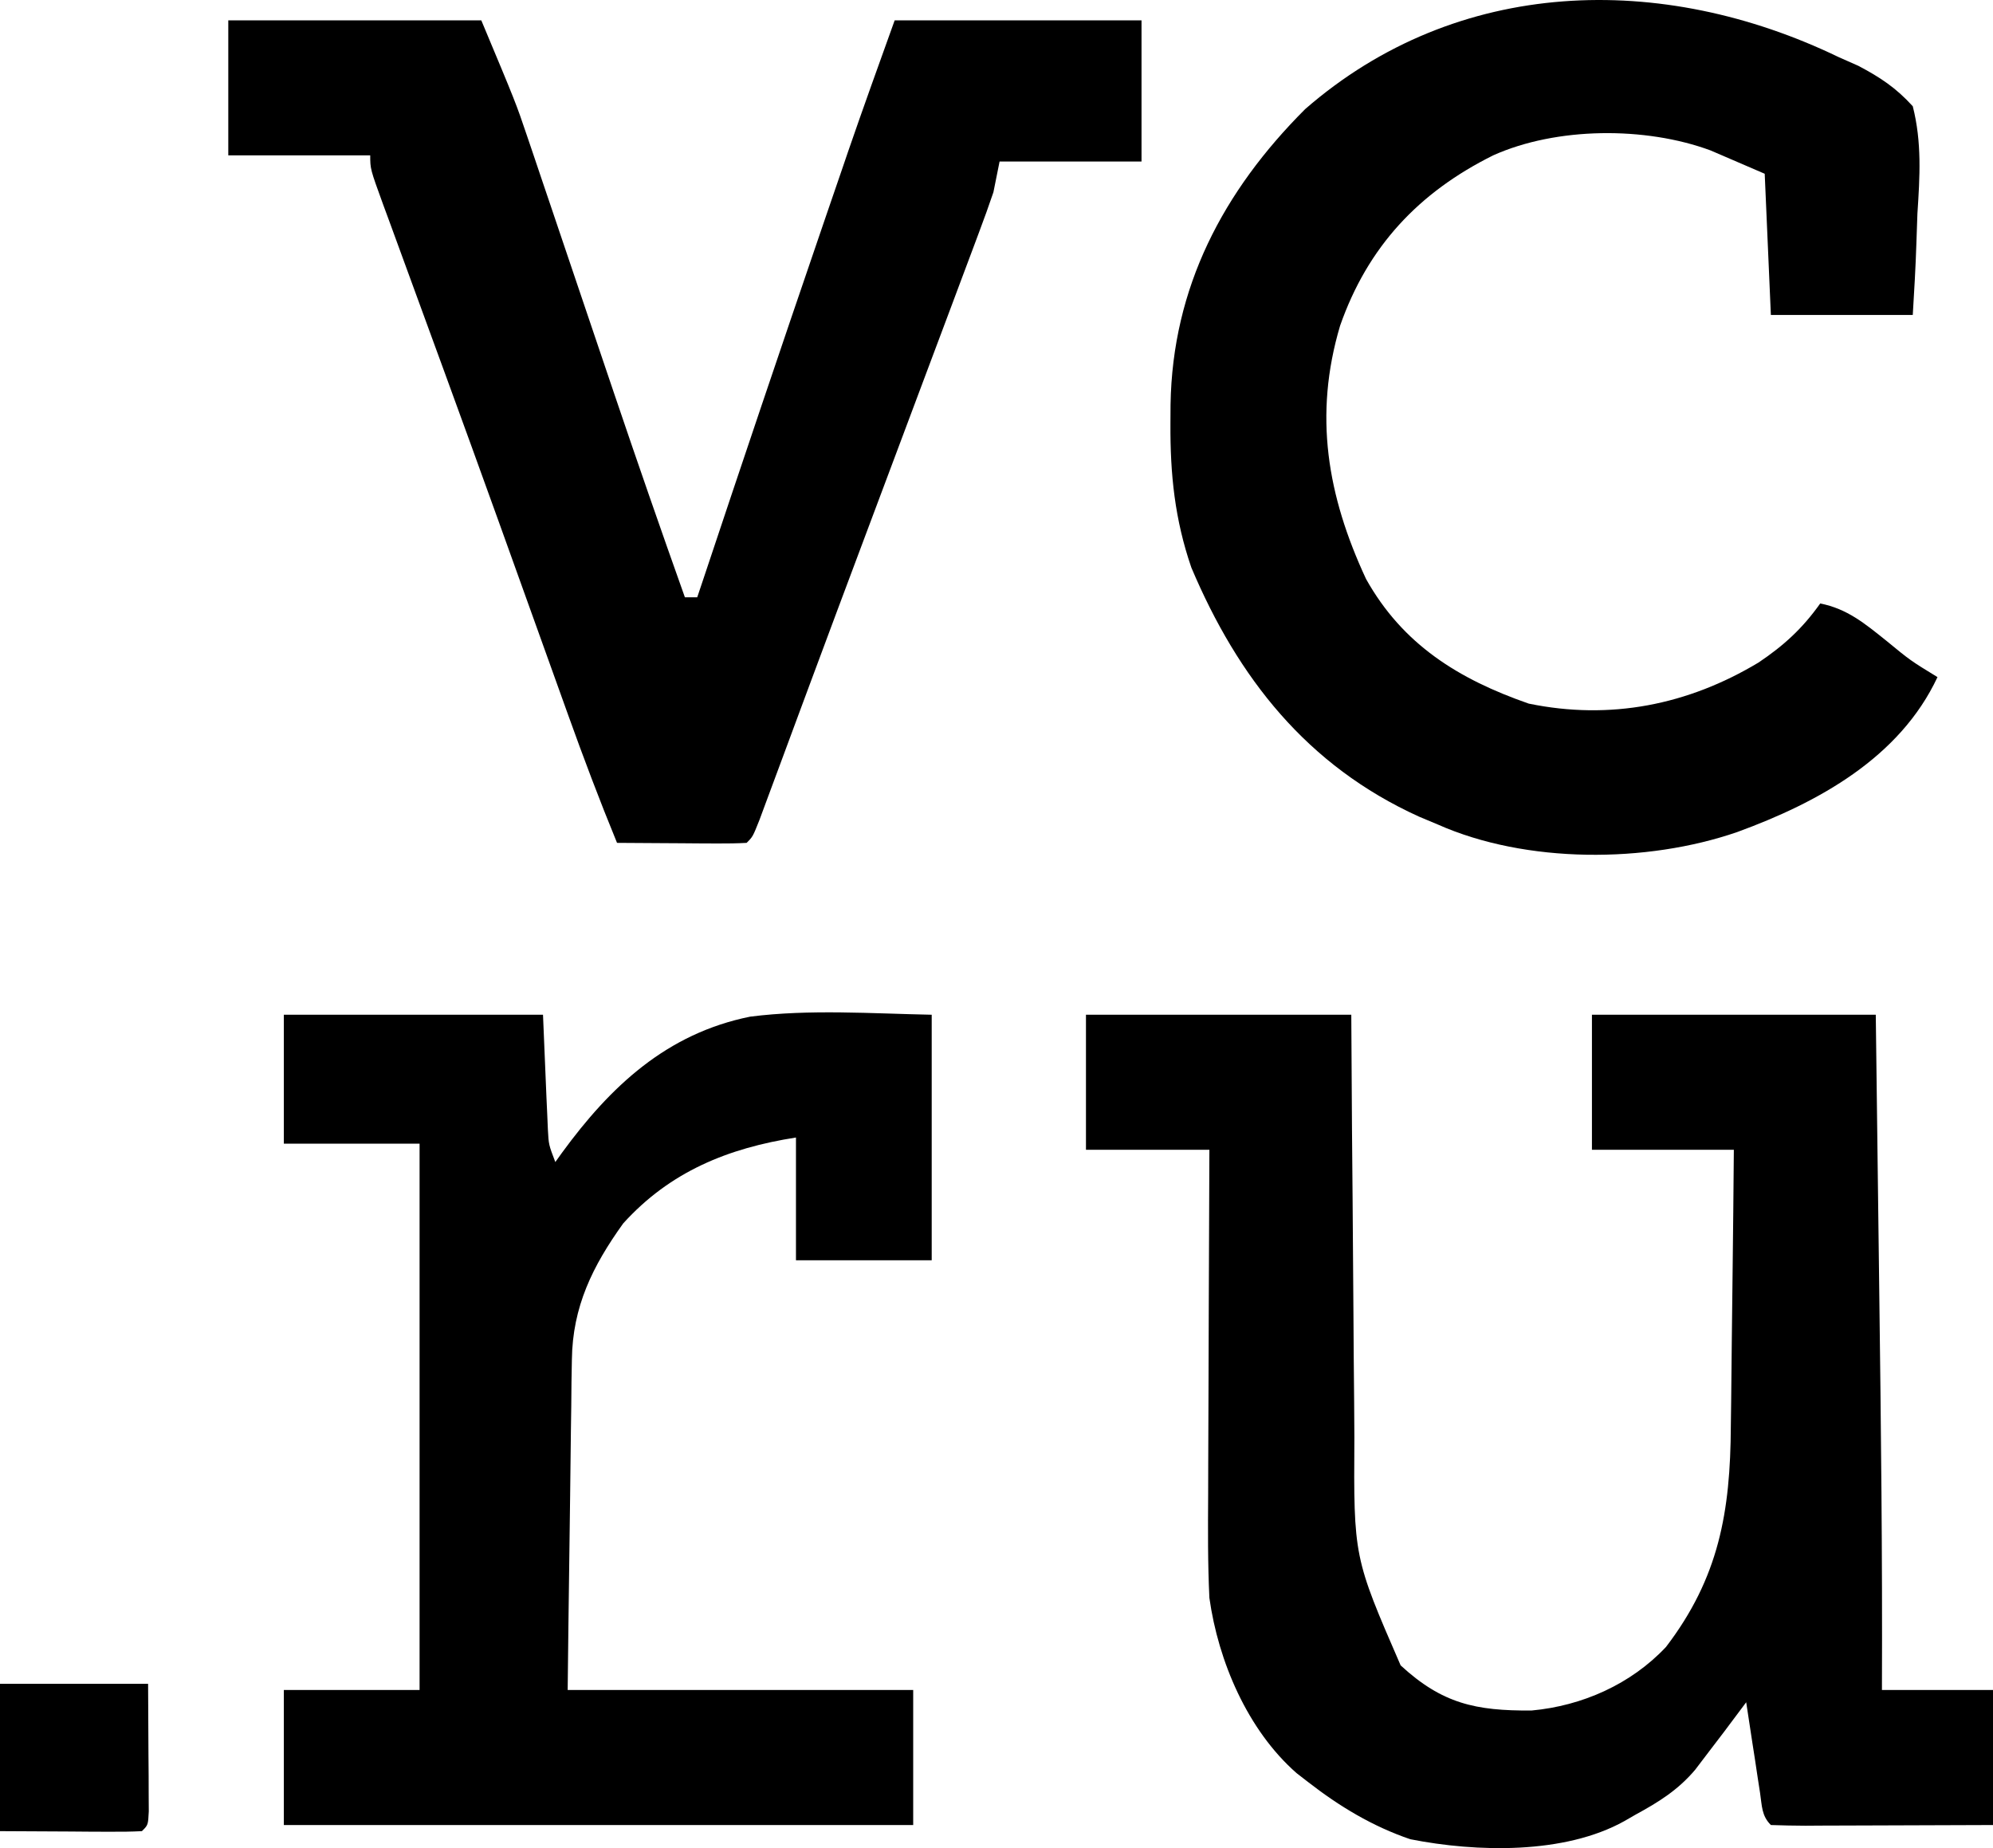
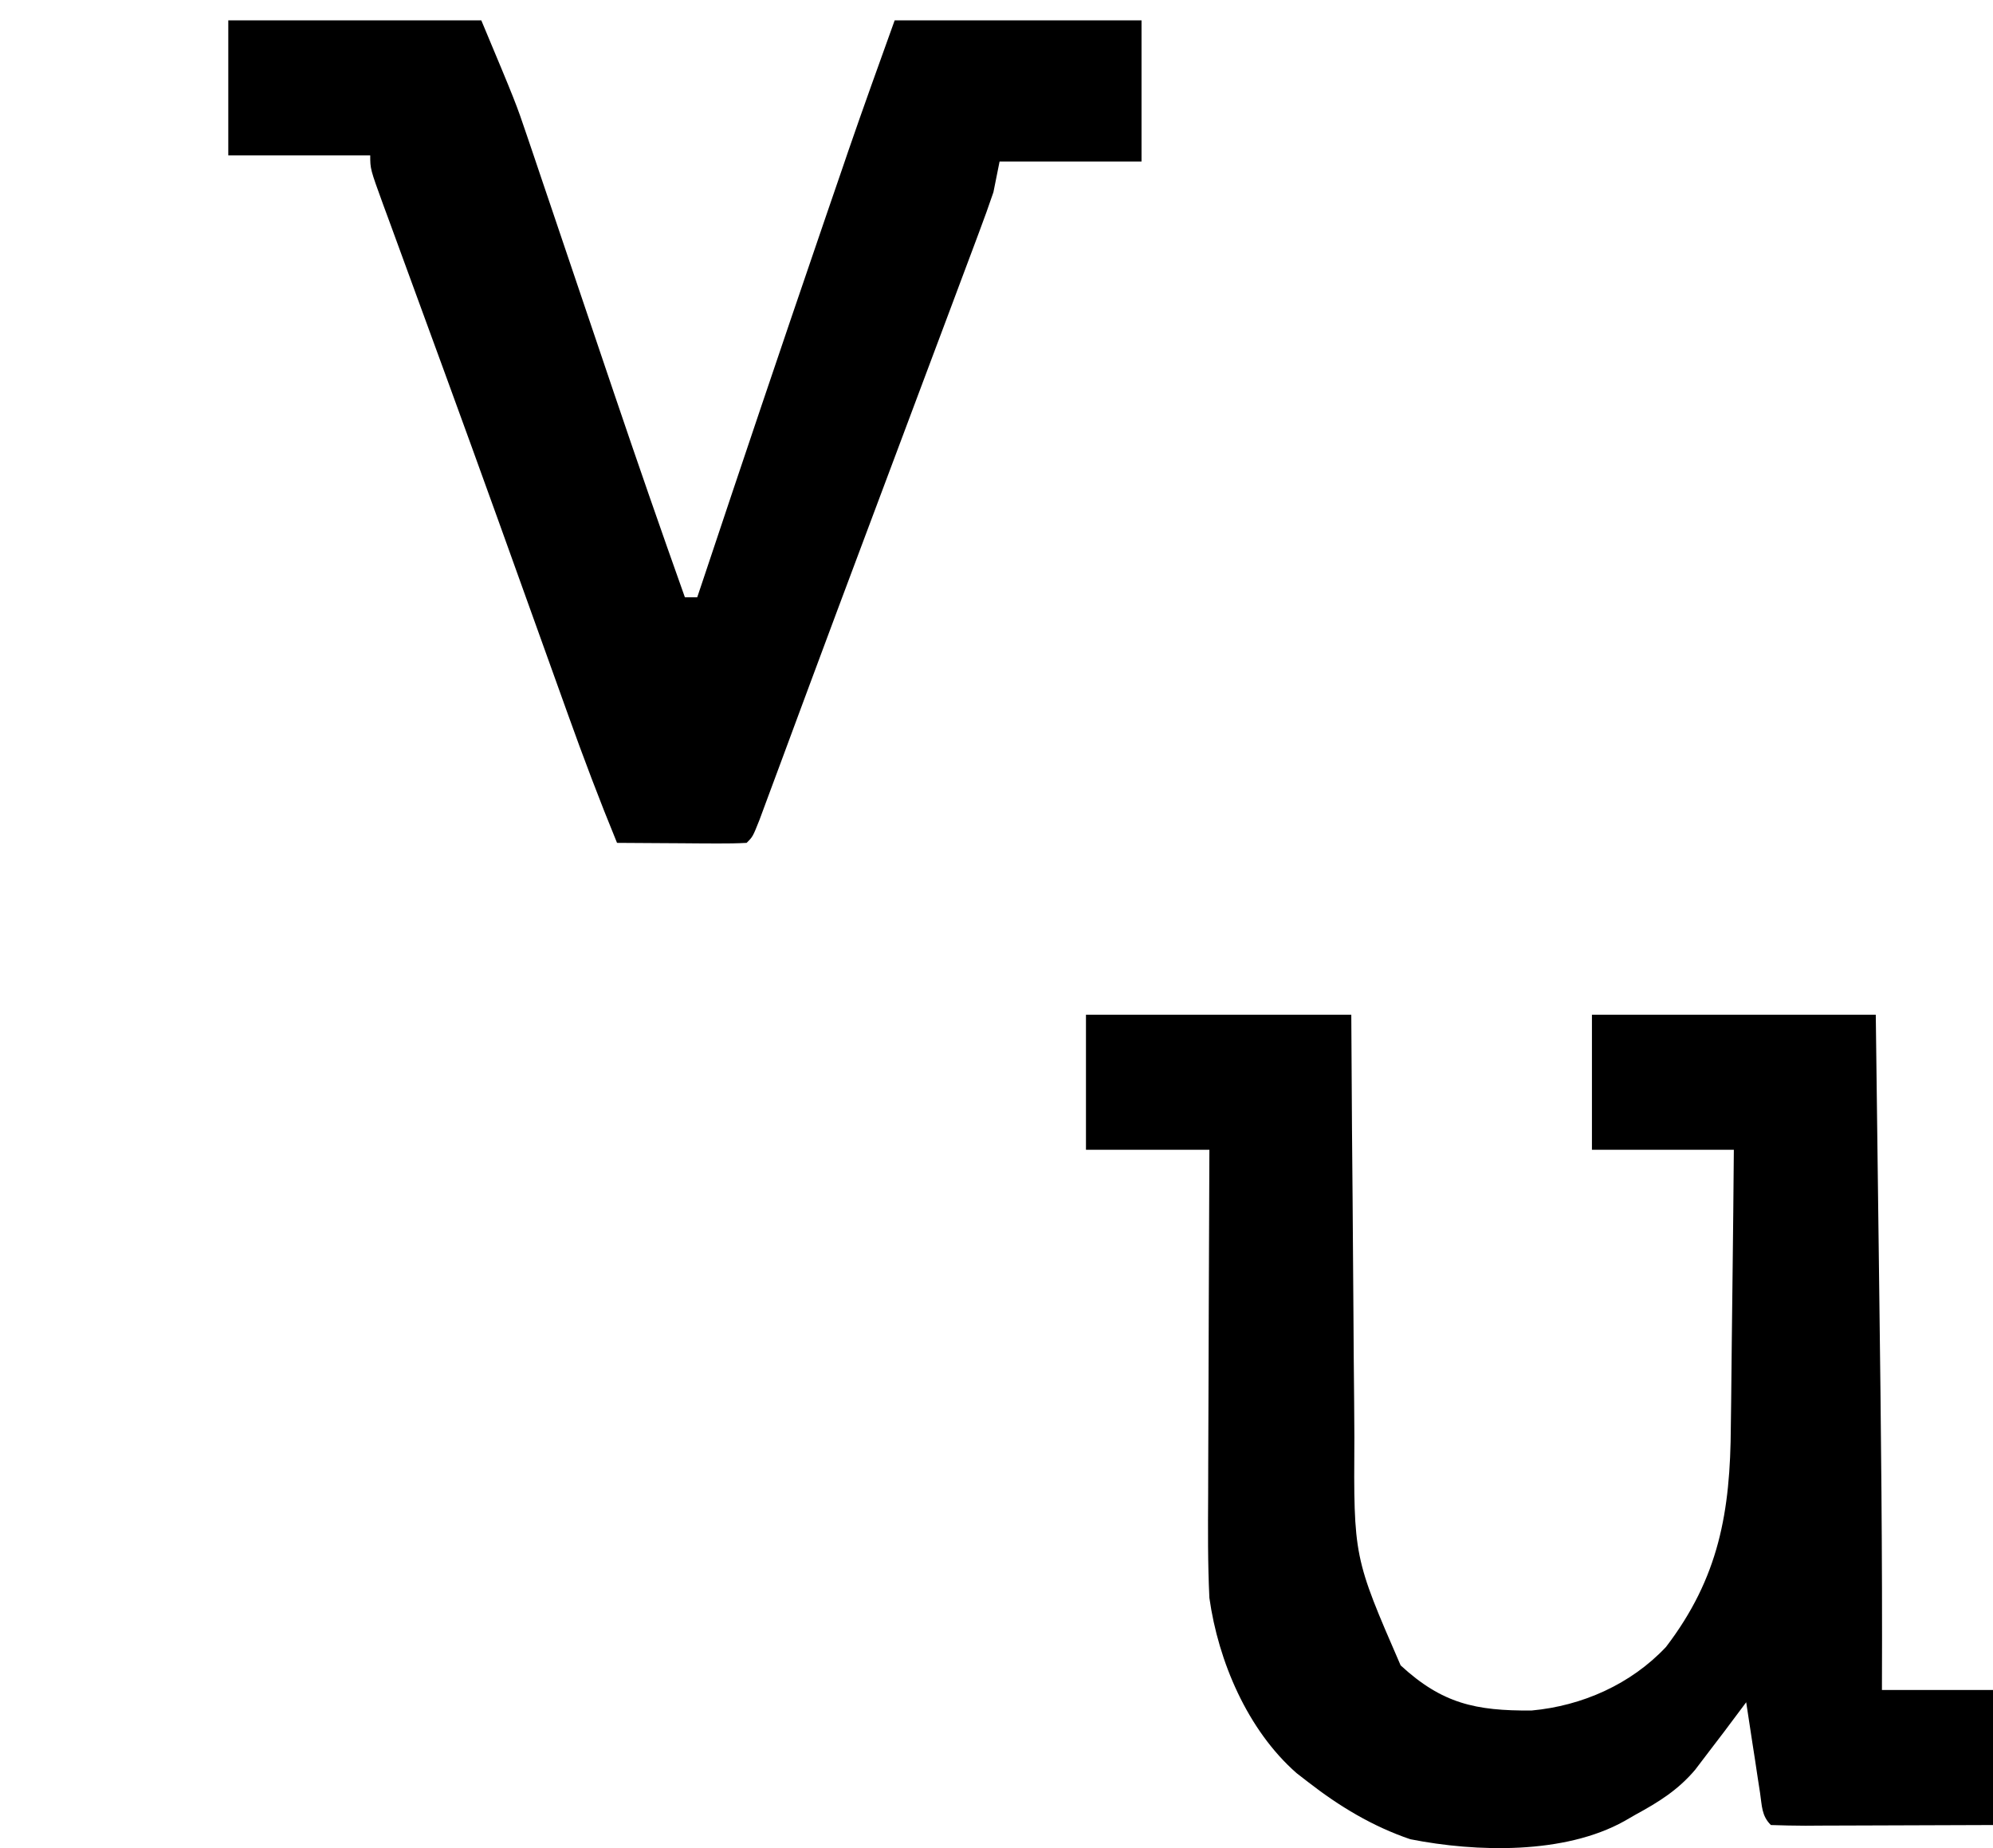
<svg xmlns="http://www.w3.org/2000/svg" width="55" height="51" viewBox="0 0 55 51" fill="none">
  <path d="M29.969 28.002C32.385 28.002 34.801 28.002 37.291 28.002C37.297 29.03 37.304 30.058 37.31 31.117C37.316 31.772 37.321 32.426 37.327 33.081C37.336 34.118 37.344 35.155 37.35 36.192C37.355 37.029 37.361 37.866 37.37 38.703C37.373 39.021 37.375 39.339 37.376 39.657C37.356 42.972 37.356 42.972 38.653 45.957C39.798 47.011 40.719 47.213 42.266 47.202C43.665 47.074 45.011 46.475 45.975 45.449C47.437 43.536 47.753 41.719 47.765 39.355C47.77 39.026 47.77 39.026 47.774 38.69C47.782 38.114 47.788 37.538 47.792 36.962C47.797 36.371 47.805 35.781 47.813 35.19C47.827 34.036 47.839 32.882 47.848 31.729C46.556 31.729 45.264 31.729 43.932 31.729C43.932 30.499 43.932 29.269 43.932 28.002C46.517 28.002 49.102 28.002 51.765 28.002C51.807 31.327 51.807 31.327 51.825 32.776C51.837 33.754 51.85 34.732 51.862 35.709C51.909 39.352 51.95 42.993 51.935 46.635C52.946 46.635 53.958 46.635 55 46.635C55 47.865 55 49.094 55 50.362C54.13 50.365 53.26 50.369 52.39 50.371C52.094 50.372 51.798 50.373 51.502 50.374C51.077 50.376 50.652 50.377 50.227 50.378C50.094 50.379 49.961 50.38 49.824 50.381C49.506 50.381 49.188 50.372 48.87 50.362C48.61 50.103 48.626 49.83 48.571 49.472C48.549 49.327 48.526 49.182 48.503 49.033C48.469 48.805 48.469 48.805 48.434 48.572C48.41 48.42 48.386 48.267 48.362 48.109C48.304 47.731 48.246 47.352 48.189 46.974C48.119 47.068 48.048 47.162 47.976 47.259C47.709 47.618 47.441 47.975 47.167 48.329C47.039 48.497 46.912 48.665 46.78 48.838C46.308 49.396 45.773 49.729 45.135 50.076C45.033 50.134 44.932 50.193 44.828 50.253C43.174 51.175 40.751 51.116 38.919 50.754C37.879 50.4 36.963 49.848 36.099 49.176C35.942 49.054 35.942 49.054 35.781 48.93C34.428 47.743 33.62 45.844 33.375 44.094C33.329 43.142 33.335 42.193 33.341 41.24C33.342 40.965 33.343 40.69 33.343 40.415C33.344 39.696 33.347 38.977 33.351 38.257C33.355 37.521 33.356 36.785 33.358 36.05C33.362 34.609 33.368 33.169 33.375 31.729C32.251 31.729 31.127 31.729 29.969 31.729C29.969 30.499 29.969 29.269 29.969 28.002Z" fill="black" />
-   <path d="M50.743 1.577C50.921 1.655 51.098 1.734 51.281 1.815C51.89 2.136 52.322 2.422 52.786 2.932C53.04 3.932 52.981 4.875 52.914 5.896C52.904 6.168 52.895 6.439 52.886 6.71C52.865 7.372 52.826 8.029 52.786 8.691C51.494 8.691 50.202 8.691 48.87 8.691C48.814 7.406 48.758 6.12 48.7 4.795C48.384 4.659 48.068 4.523 47.742 4.382C47.475 4.268 47.475 4.268 47.203 4.15C45.407 3.487 42.958 3.501 41.207 4.287C39.15 5.309 37.745 6.809 36.982 8.988C36.248 11.458 36.629 13.678 37.697 15.975C38.711 17.789 40.255 18.743 42.187 19.416C44.436 19.88 46.58 19.454 48.529 18.283C49.232 17.811 49.744 17.34 50.232 16.653C50.976 16.8 51.461 17.205 52.041 17.669C52.721 18.228 52.721 18.228 53.468 18.685C52.423 20.916 50.167 22.148 47.943 22.96C45.435 23.826 42.111 23.834 39.675 22.751C39.417 22.643 39.417 22.643 39.155 22.533C36.068 21.13 34.165 18.706 32.877 15.662C32.42 14.334 32.292 13.088 32.3 11.688C32.301 11.515 32.302 11.343 32.303 11.165C32.355 7.933 33.751 5.277 36.019 3.01C40.218 -0.646 45.861 -0.78 50.743 1.577Z" fill="black" />
  <path d="M6.3 0.561C8.604 0.561 10.908 0.561 13.282 0.561C14.239 2.847 14.239 2.847 14.539 3.734C14.607 3.934 14.675 4.133 14.744 4.338C14.814 4.547 14.884 4.755 14.957 4.97C15.033 5.195 15.109 5.419 15.185 5.643C15.384 6.23 15.582 6.817 15.78 7.404C16.094 8.336 16.41 9.267 16.725 10.199C16.802 10.425 16.878 10.65 16.954 10.876C17.589 12.751 18.237 14.619 18.901 16.483C19.013 16.483 19.126 16.483 19.241 16.483C19.29 16.338 19.338 16.192 19.389 16.042C20.459 12.832 21.54 9.627 22.636 6.426C22.69 6.268 22.744 6.111 22.799 5.949C22.956 5.492 23.112 5.036 23.269 4.58C23.337 4.382 23.337 4.382 23.405 4.181C23.822 2.97 24.257 1.767 24.69 0.561C26.938 0.561 29.186 0.561 31.502 0.561C31.502 1.846 31.502 3.132 31.502 4.457C30.209 4.457 28.917 4.457 27.585 4.457C27.501 4.876 27.501 4.876 27.415 5.304C27.291 5.669 27.16 6.033 27.024 6.394C26.985 6.5 26.945 6.607 26.904 6.716C26.773 7.068 26.64 7.42 26.508 7.772C26.414 8.022 26.32 8.272 26.227 8.523C25.978 9.186 25.729 9.85 25.48 10.513C25.235 11.164 24.991 11.815 24.748 12.466C24.457 13.242 24.166 14.018 23.875 14.794C23.365 16.151 22.858 17.509 22.353 18.868C22.25 19.145 22.147 19.423 22.044 19.7C21.895 20.1 21.747 20.5 21.599 20.901C21.464 21.266 21.328 21.631 21.192 21.996C21.077 22.307 21.077 22.307 20.959 22.625C20.774 23.09 20.774 23.09 20.604 23.259C20.338 23.274 20.071 23.277 19.805 23.276C19.644 23.275 19.483 23.274 19.318 23.274C19.148 23.273 18.979 23.271 18.805 23.27C18.635 23.269 18.466 23.268 18.291 23.267C17.87 23.265 17.449 23.262 17.028 23.259C16.547 22.088 16.101 20.908 15.674 19.716C15.58 19.452 15.58 19.452 15.483 19.184C15.278 18.612 15.072 18.04 14.867 17.468C14.579 16.663 14.289 15.859 14 15.054C13.927 14.85 13.854 14.646 13.778 14.436C13.274 13.035 12.766 11.636 12.255 10.237C12.187 10.052 12.12 9.867 12.05 9.677C11.79 8.965 11.53 8.253 11.269 7.542C11.091 7.056 10.914 6.571 10.736 6.085C10.683 5.941 10.63 5.797 10.575 5.649C10.217 4.664 10.217 4.664 10.217 4.287C8.924 4.287 7.632 4.287 6.3 4.287C6.3 3.057 6.3 1.828 6.3 0.561Z" fill="black" />
-   <path d="M7.833 28.002C10.193 28.002 12.553 28.002 14.985 28.002C15.059 29.749 15.059 29.749 15.081 30.297C15.091 30.512 15.091 30.512 15.101 30.731C15.11 30.951 15.11 30.951 15.12 31.175C15.142 31.587 15.142 31.587 15.325 32.067C15.385 31.983 15.445 31.899 15.507 31.813C16.846 29.98 18.395 28.521 20.701 28.055C22.344 27.845 24.069 27.97 25.712 28.002C25.712 30.238 25.712 32.474 25.712 34.778C24.476 34.778 23.24 34.778 21.966 34.778C21.966 33.66 21.966 32.542 21.966 31.39C20.09 31.683 18.491 32.331 17.198 33.761C16.355 34.935 15.8 36.057 15.782 37.52C15.778 37.723 15.775 37.927 15.771 38.136C15.769 38.353 15.767 38.57 15.765 38.794C15.762 39.02 15.759 39.247 15.755 39.473C15.747 40.066 15.74 40.66 15.734 41.253C15.727 41.859 15.718 42.465 15.71 43.072C15.693 44.26 15.679 45.447 15.666 46.635C18.812 46.635 21.959 46.635 25.201 46.635C25.201 47.865 25.201 49.094 25.201 50.362C19.47 50.362 13.738 50.362 7.833 50.362C7.833 49.132 7.833 47.902 7.833 46.635C9.069 46.635 10.305 46.635 11.579 46.635C11.579 41.66 11.579 36.685 11.579 31.559C10.343 31.559 9.107 31.559 7.833 31.559C7.833 30.385 7.833 29.211 7.833 28.002Z" fill="black" />
-   <path d="M0 46.466C1.349 46.466 2.697 46.466 4.087 46.466C4.09 47.105 4.094 47.744 4.097 48.403C4.099 48.605 4.1 48.807 4.102 49.015C4.102 49.172 4.103 49.33 4.103 49.493C4.105 49.736 4.105 49.736 4.106 49.985C4.087 50.362 4.087 50.362 3.916 50.531C3.626 50.546 3.334 50.549 3.043 50.547C2.884 50.547 2.726 50.547 2.562 50.546C2.258 50.544 2.258 50.544 1.948 50.541C1.305 50.538 0.662 50.535 0 50.531C0 49.189 0 47.848 0 46.466Z" fill="black" />
</svg>